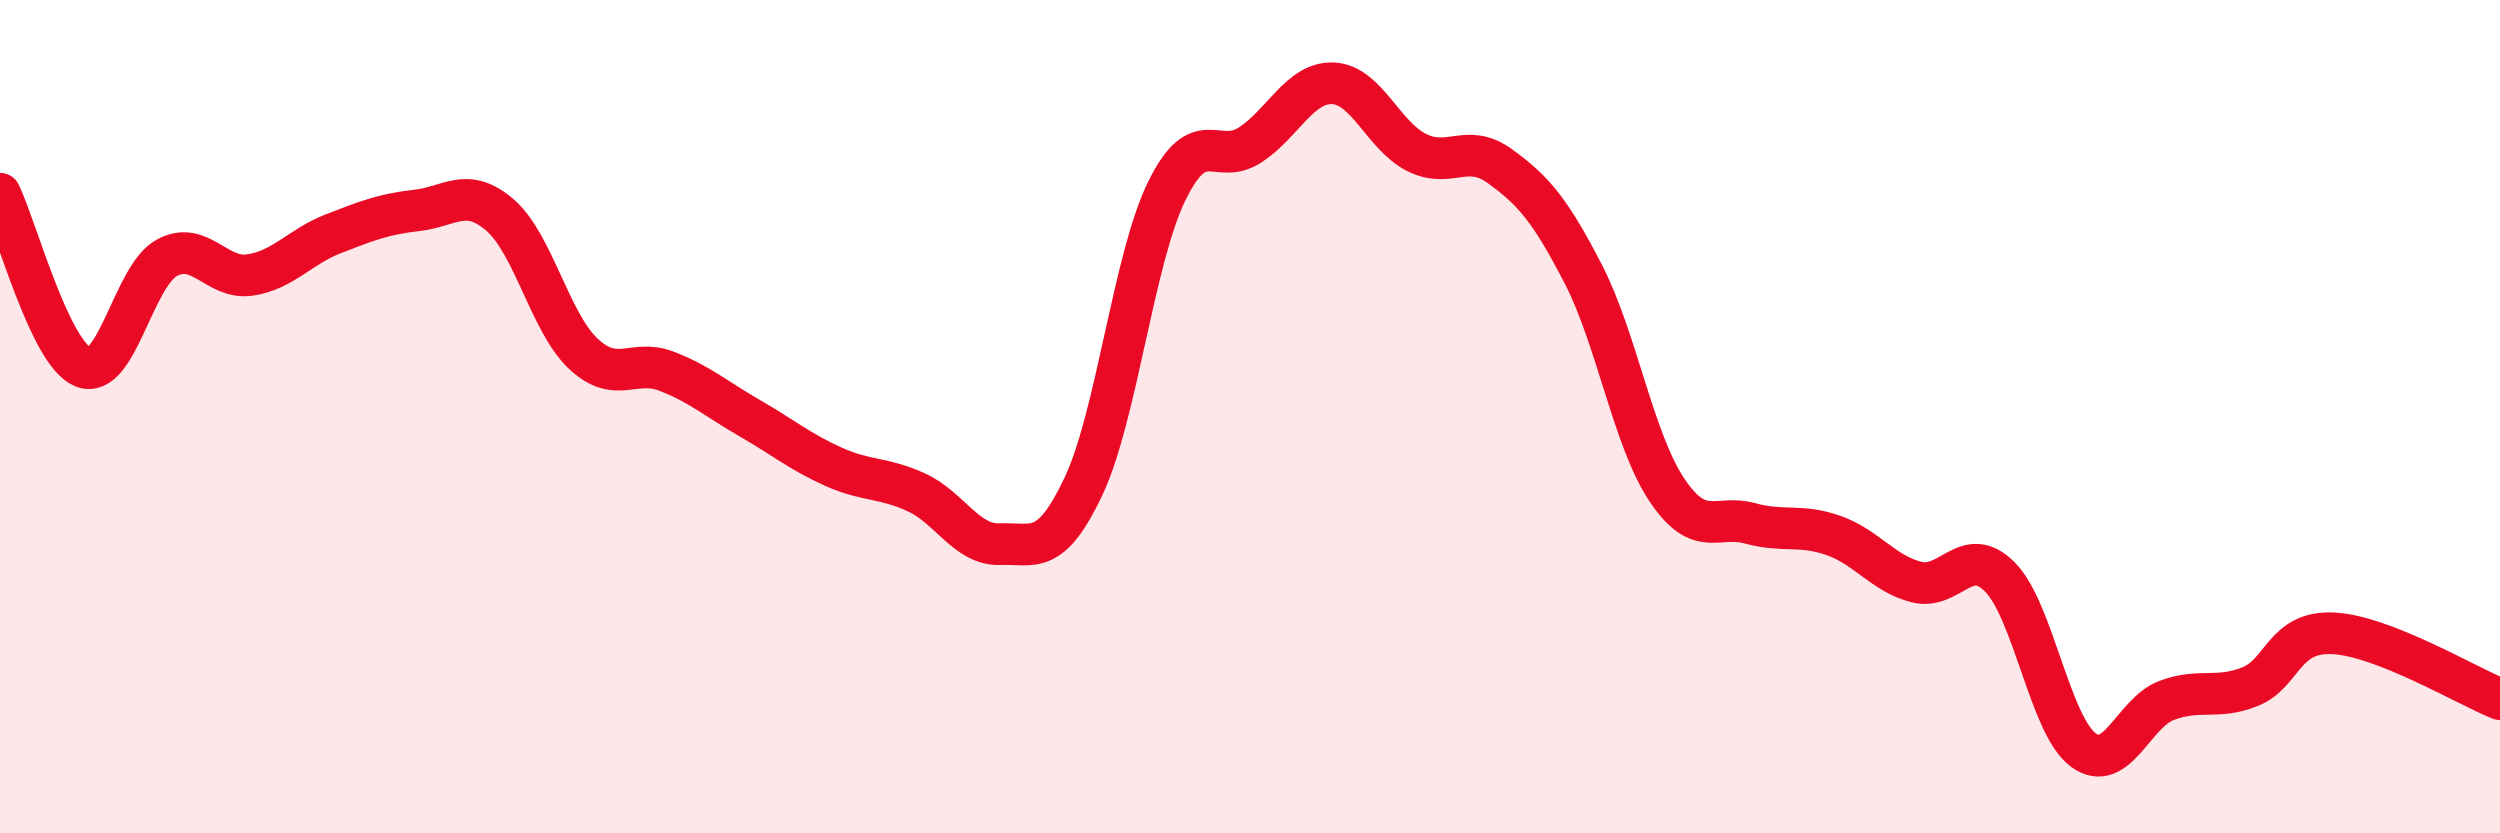
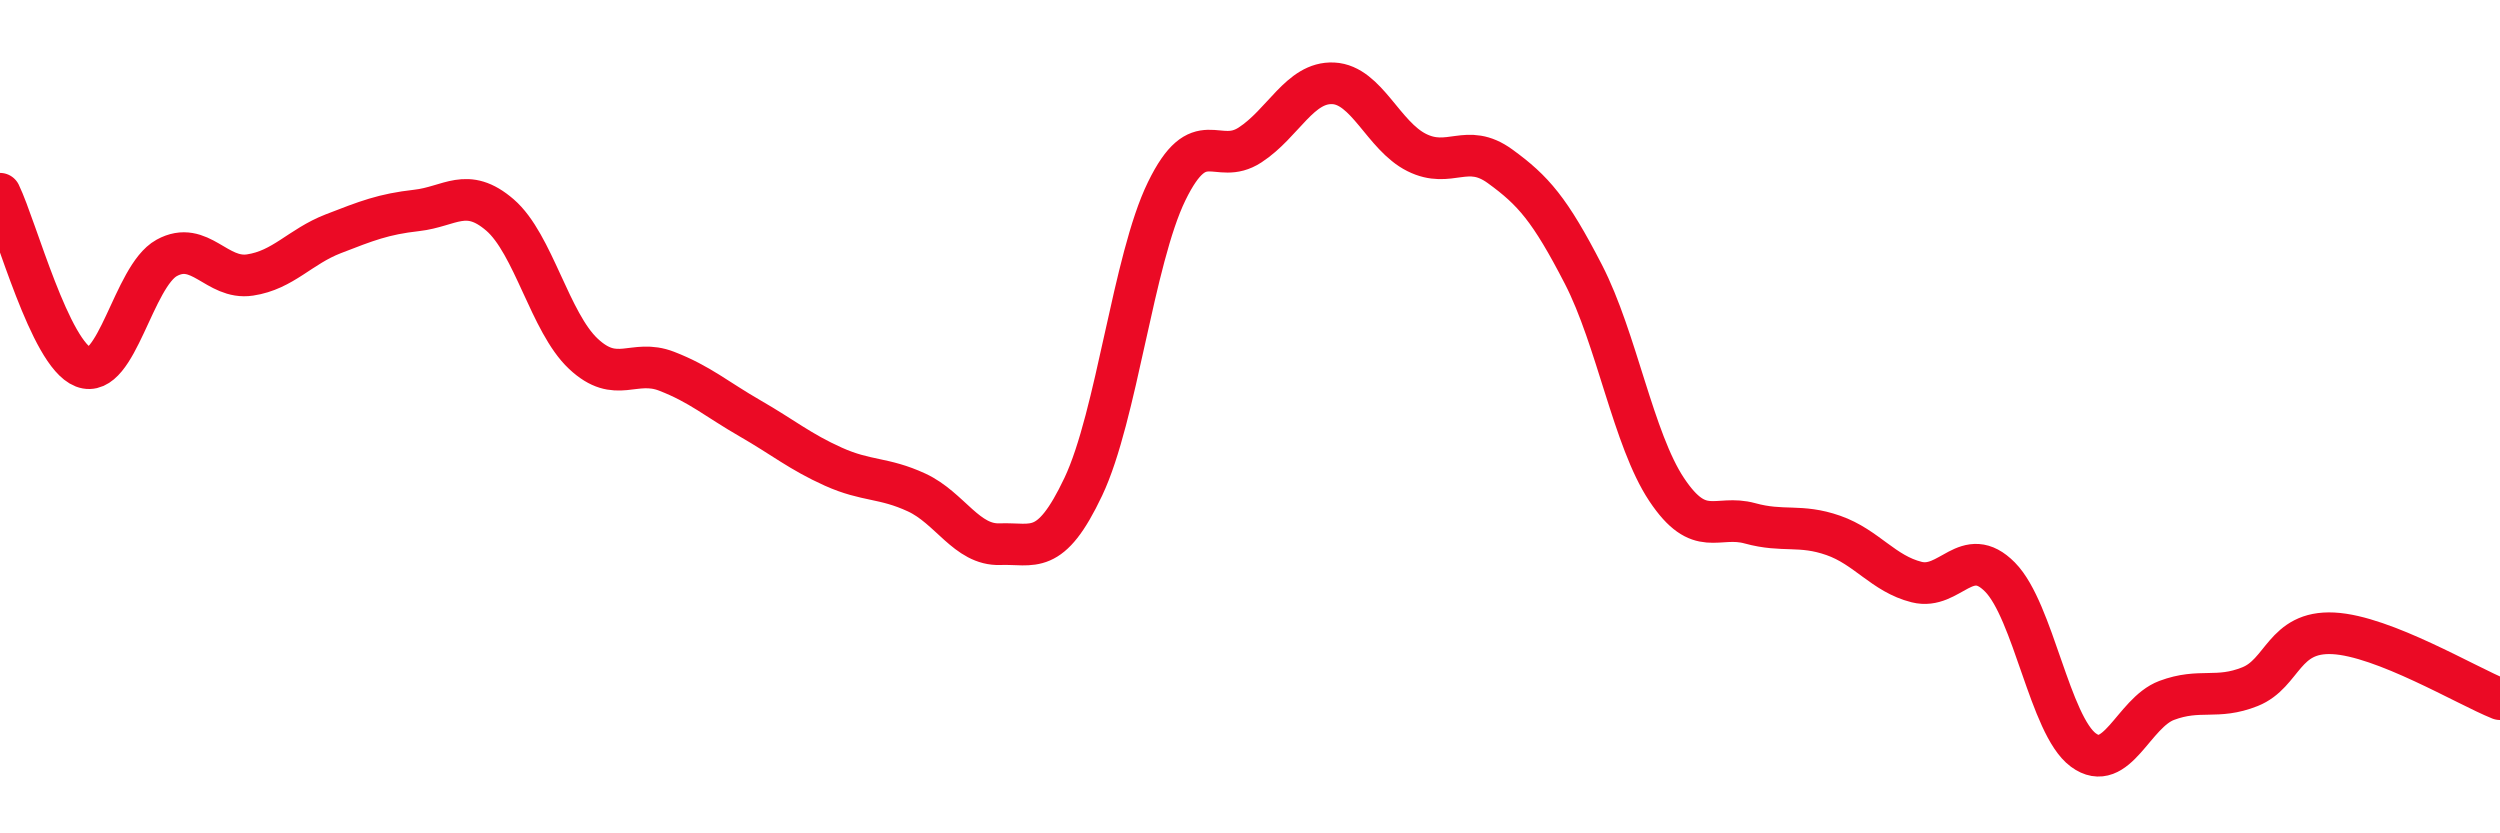
<svg xmlns="http://www.w3.org/2000/svg" width="60" height="20" viewBox="0 0 60 20">
-   <path d="M 0,4.65 C 0.4,5.48 1.2,8.5 2,8.81 C 2.8,9.12 3.2,6.63 4,6.19 C 4.8,5.75 5.2,6.72 6,6.6 C 6.8,6.48 7.2,5.92 8,5.61 C 8.8,5.3 9.2,5.14 10,5.05 C 10.8,4.96 11.2,4.47 12,5.16 C 12.8,5.85 13.2,7.74 14,8.49 C 14.8,9.24 15.2,8.6 16,8.91 C 16.8,9.22 17.2,9.58 18,10.04 C 18.8,10.5 19.2,10.84 20,11.2 C 20.8,11.56 21.2,11.45 22,11.82 C 22.8,12.19 23.2,13.09 24,13.06 C 24.8,13.03 25.2,13.37 26,11.68 C 26.8,9.99 27.2,6.23 28,4.59 C 28.8,2.95 29.2,4 30,3.48 C 30.8,2.96 31.2,1.96 32,2 C 32.8,2.04 33.2,3.26 34,3.66 C 34.8,4.06 35.2,3.41 36,3.99 C 36.8,4.57 37.2,5.03 38,6.58 C 38.8,8.13 39.2,10.55 40,11.75 C 40.8,12.95 41.2,12.34 42,12.56 C 42.8,12.78 43.2,12.57 44,12.85 C 44.8,13.13 45.2,13.77 46,13.97 C 46.8,14.17 47.2,13.04 48,13.85 C 48.8,14.66 49.2,17.41 50,18 C 50.8,18.59 51.2,17.11 52,16.81 C 52.8,16.51 53.2,16.8 54,16.48 C 54.8,16.16 54.8,15.14 56,15.2 C 57.2,15.26 59.2,16.46 60,16.78L60 20L0 20Z" fill="#EB0A25" opacity="0.1" stroke-linecap="round" stroke-linejoin="round" />
  <path d="M 0,4.65 C 0.4,5.48 1.2,8.5 2,8.81 C 2.8,9.12 3.2,6.63 4,6.19 C 4.8,5.75 5.2,6.72 6,6.6 C 6.8,6.48 7.2,5.92 8,5.61 C 8.8,5.3 9.2,5.14 10,5.05 C 10.8,4.96 11.2,4.47 12,5.16 C 12.8,5.85 13.2,7.74 14,8.49 C 14.8,9.24 15.2,8.6 16,8.91 C 16.8,9.22 17.2,9.58 18,10.04 C 18.8,10.5 19.2,10.84 20,11.2 C 20.8,11.56 21.2,11.45 22,11.82 C 22.8,12.19 23.2,13.09 24,13.06 C 24.8,13.03 25.2,13.37 26,11.68 C 26.8,9.99 27.2,6.23 28,4.59 C 28.8,2.95 29.2,4 30,3.48 C 30.8,2.96 31.2,1.96 32,2 C 32.8,2.04 33.2,3.26 34,3.66 C 34.8,4.06 35.2,3.41 36,3.99 C 36.8,4.57 37.2,5.03 38,6.58 C 38.8,8.13 39.2,10.55 40,11.75 C 40.8,12.95 41.2,12.34 42,12.56 C 42.8,12.78 43.2,12.57 44,12.85 C 44.8,13.13 45.2,13.77 46,13.97 C 46.8,14.17 47.2,13.04 48,13.85 C 48.8,14.66 49.2,17.41 50,18 C 50.8,18.59 51.2,17.11 52,16.81 C 52.8,16.51 53.2,16.8 54,16.48 C 54.8,16.16 54.8,15.14 56,15.2 C 57.2,15.26 59.2,16.46 60,16.78" stroke="#EB0A25" stroke-width="1" fill="none" stroke-linecap="round" stroke-linejoin="round" />
</svg>